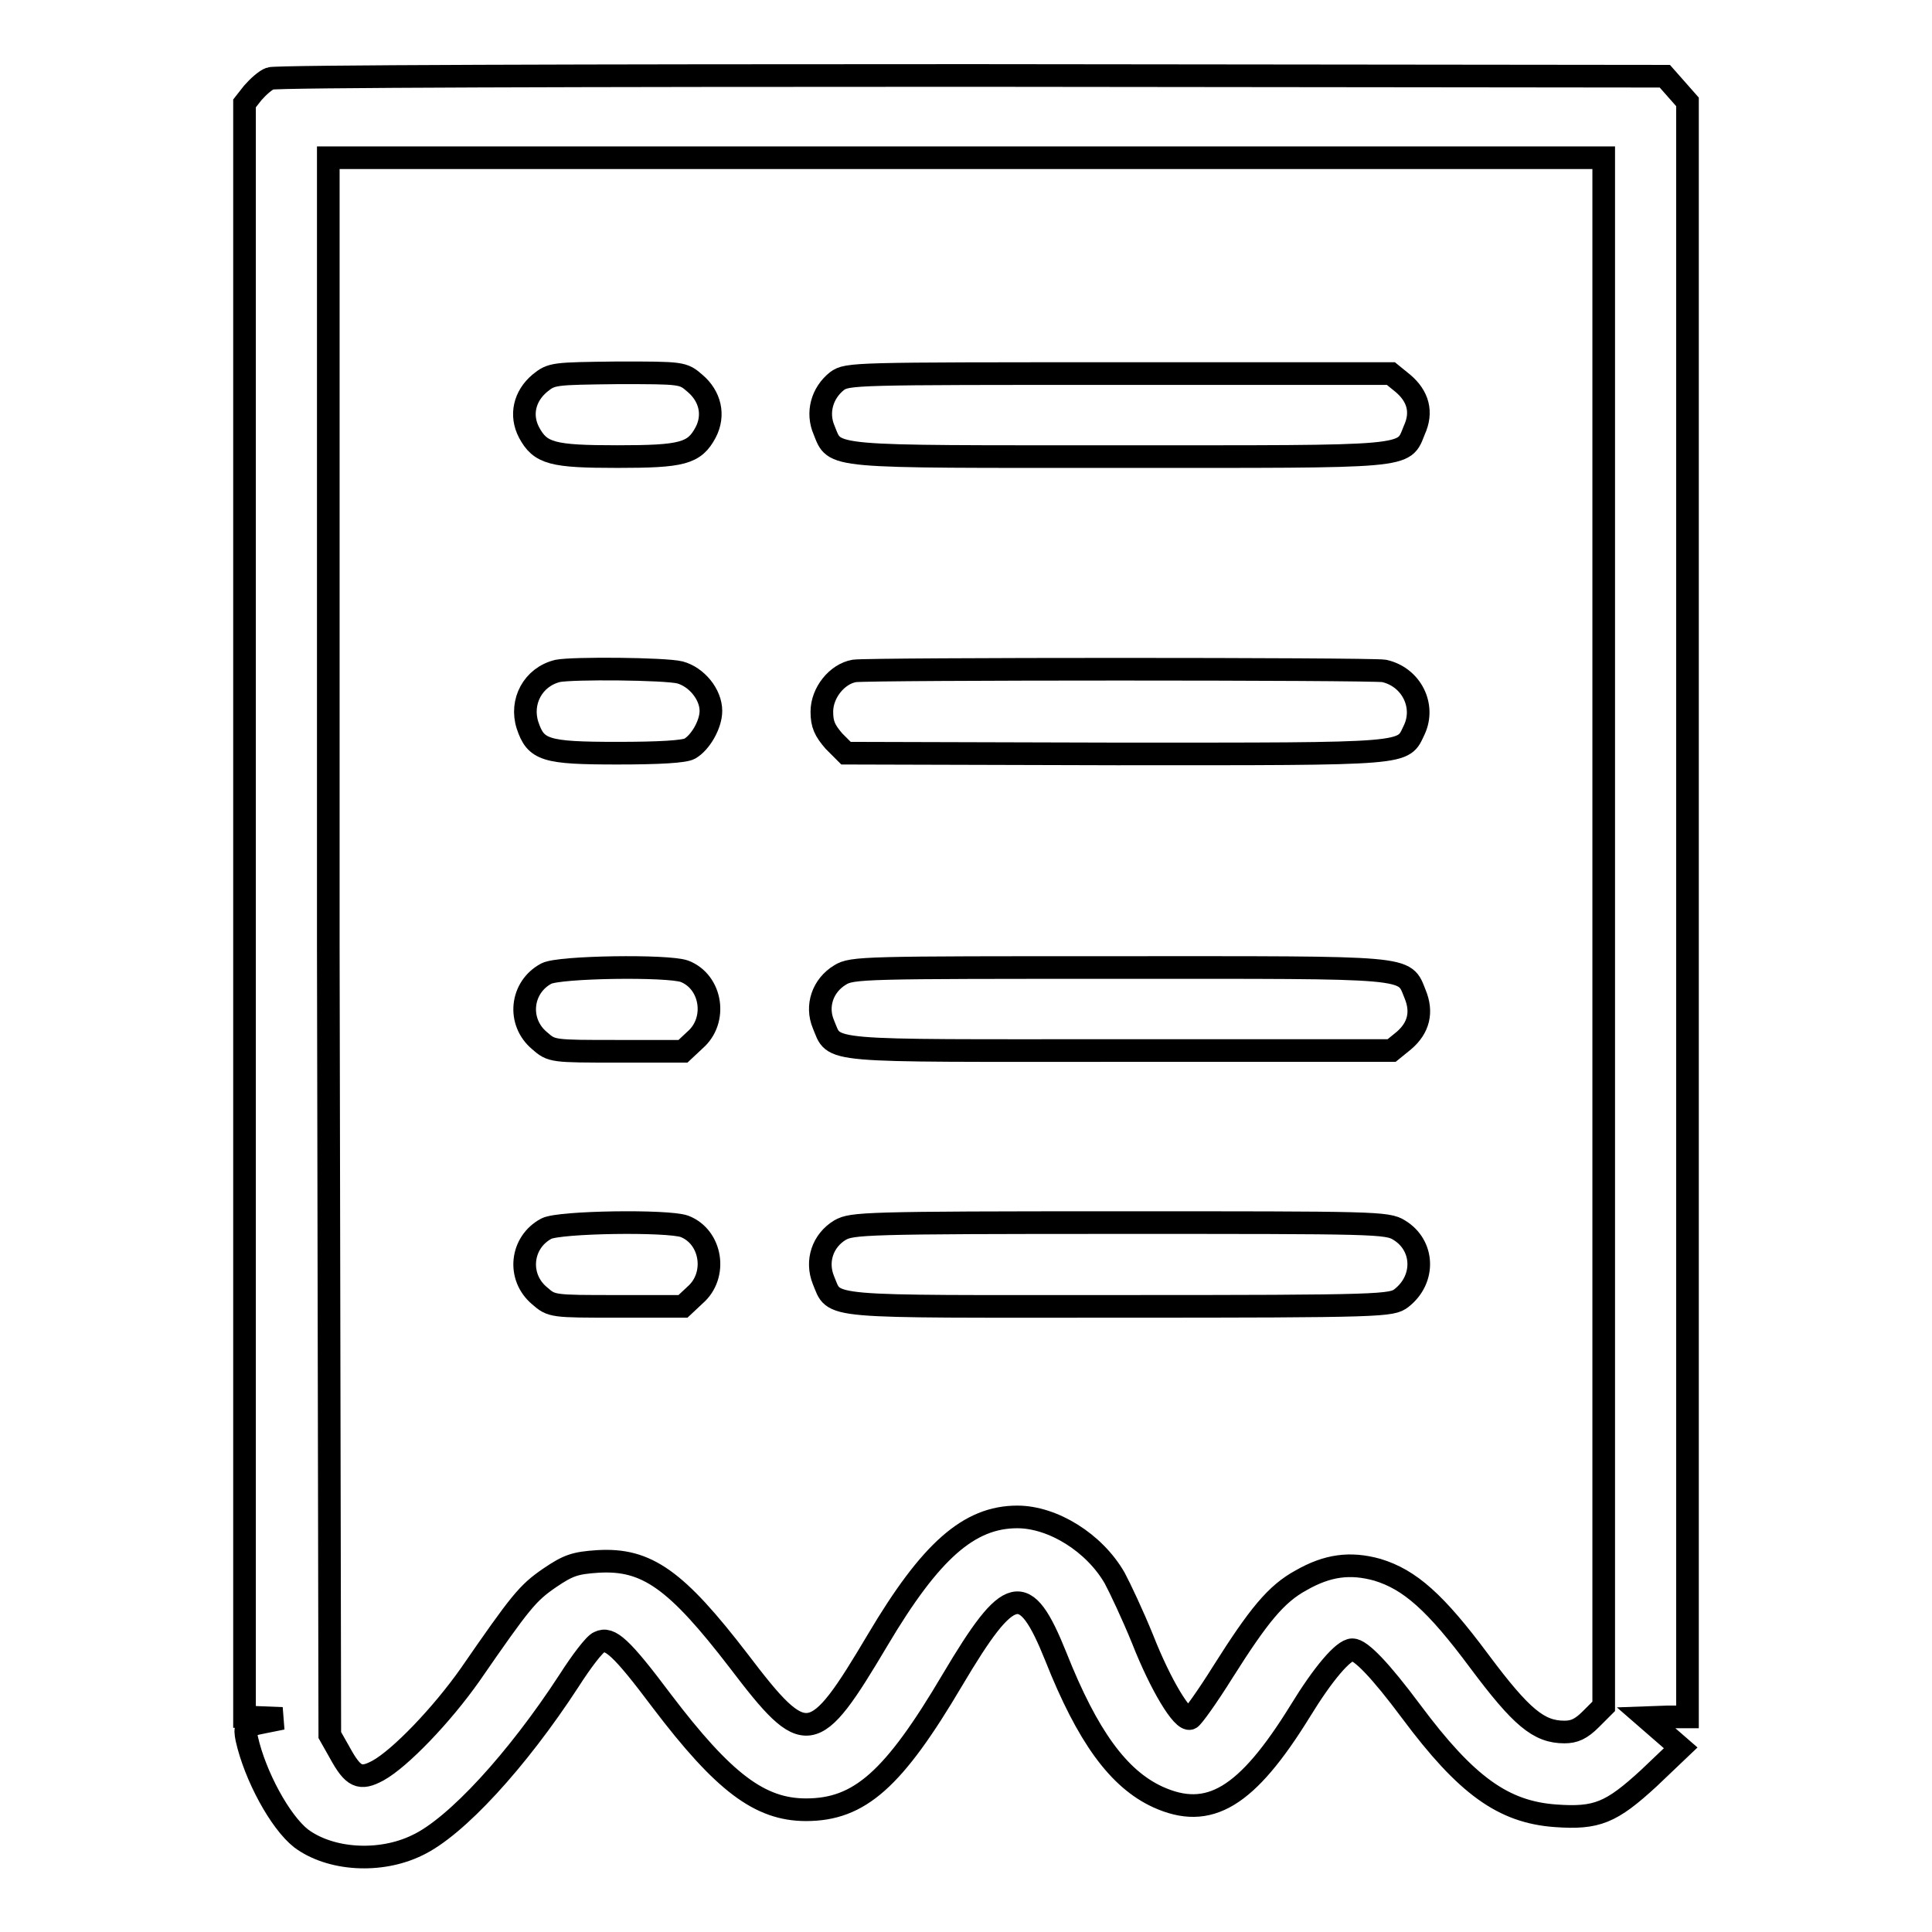
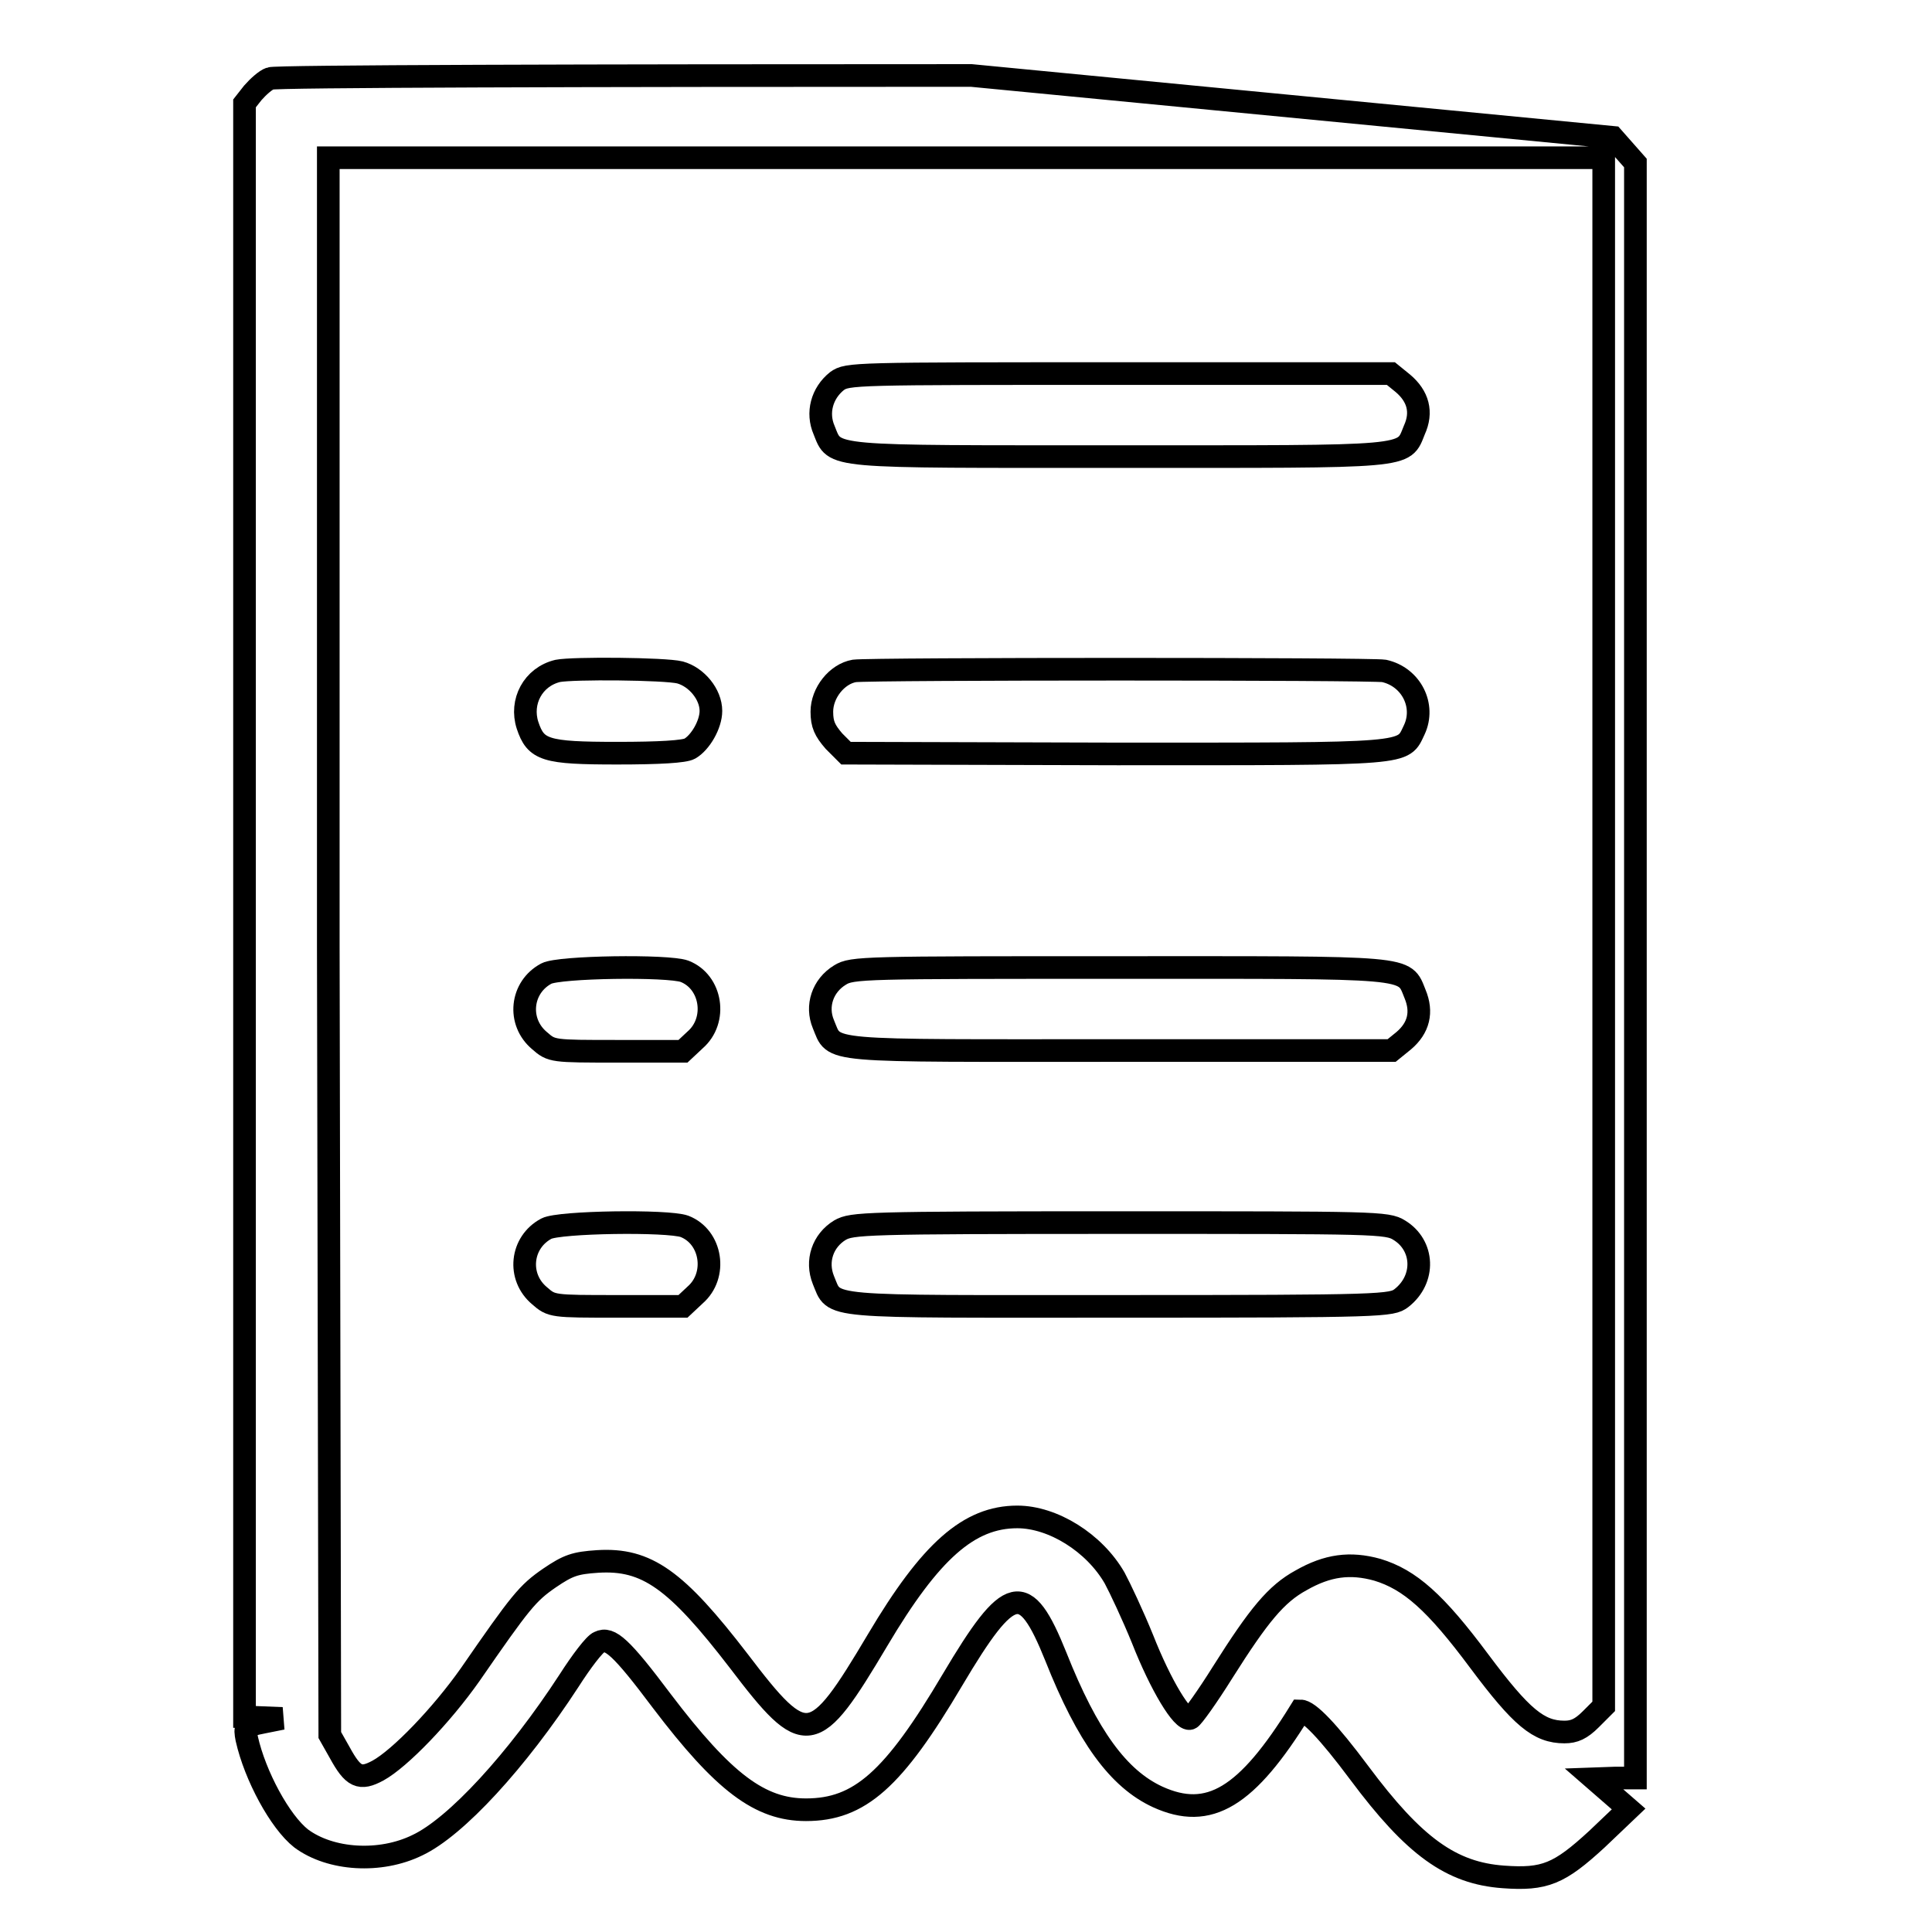
<svg xmlns="http://www.w3.org/2000/svg" version="1.1" x="0px" y="0px" viewBox="0 0 256 256" enable-background="new 0 0 256 256" xml:space="preserve">
  <g>
    <g>
      <g>
-         <path stroke-width="3" fill-opacity="0" stroke="#000000" d="M35.8,10.4c-0.6,0.2-1.6,1.1-2.3,1.9l-1.1,1.4v106.9v106.9l2.5,0.1l2.5,0.1l-2.5,0.5c-2.5,0.5-2.5,0.6-2.2,2.2c1.1,4.9,4.4,11,7.2,13.2c3.9,2.9,10.5,3.3,15.4,0.9c5.1-2.4,13.2-11.2,20.1-21.8c1.6-2.5,3.4-4.9,4-5.1c1.4-0.7,2.9,0.6,8.3,7.8c8.2,10.8,13,14.4,19.1,14.4c7.1,0,11.6-4,19.4-17.2c7.6-12.8,9.6-13.3,13.7-3.1c4.2,10.6,8.3,16.2,13.5,18.6c6.8,3.1,11.8,0.1,18.9-11.4c3-4.9,5.7-8.1,6.9-8.1c1.1,0,3.7,2.7,7.8,8.2c7.3,9.8,12.2,13.3,19.1,13.8c5.5,0.4,7.4-0.4,12.4-5l4.2-4l-2.3-2l-2.3-2l2.8-0.1h2.7v-107v-107l-1.5-1.7l-1.5-1.7L128.7,10C78.2,10,36.3,10.1,35.8,10.4z M212.5,123.5v102.6l-1.7,1.7c-1.3,1.3-2.2,1.7-3.5,1.7c-3.4,0-5.7-1.9-11.3-9.4c-5.8-7.8-9.2-10.8-13.5-12.1c-3.6-1-6.6-0.6-10.1,1.4c-3.3,1.8-5.6,4.6-10.4,12.2c-2,3.2-4,6-4.3,6.1c-1,0.4-3.9-4.4-6.3-10.5c-1.3-3.2-3-6.8-3.7-8.1c-2.7-4.7-8.2-8.1-12.9-8.1c-6.4,0-11.5,4.5-18.5,16.3c-8.5,14.3-9.5,14.5-18.4,2.8c-8.3-10.8-12.2-13.6-18.7-13.2c-3,0.2-3.9,0.5-6.4,2.2c-2.9,2-3.8,3.1-10.5,12.8c-3.8,5.4-9.3,11.1-12.2,12.7c-2.4,1.3-3.3,0.9-5.1-2.4l-1.3-2.3l-0.2-104.5L43.5,20.9H128h84.5V123.5z" />
-         <path stroke-width="3" fill-opacity="0" stroke="#000000" d="M71.5,50.8c-2,1.7-2.6,4.2-1.4,6.5c1.5,2.8,3.1,3.2,11.7,3.2c8.6,0,10.2-0.4,11.7-3.2c1.2-2.3,0.6-4.8-1.4-6.5c-1.6-1.4-1.7-1.4-10.2-1.4C73.3,49.5,73.1,49.5,71.5,50.8z" />
+         <path stroke-width="3" fill-opacity="0" stroke="#000000" d="M35.8,10.4c-0.6,0.2-1.6,1.1-2.3,1.9l-1.1,1.4v106.9v106.9l2.5,0.1l2.5,0.1l-2.5,0.5c-2.5,0.5-2.5,0.6-2.2,2.2c1.1,4.9,4.4,11,7.2,13.2c3.9,2.9,10.5,3.3,15.4,0.9c5.1-2.4,13.2-11.2,20.1-21.8c1.6-2.5,3.4-4.9,4-5.1c1.4-0.7,2.9,0.6,8.3,7.8c8.2,10.8,13,14.4,19.1,14.4c7.1,0,11.6-4,19.4-17.2c7.6-12.8,9.6-13.3,13.7-3.1c4.2,10.6,8.3,16.2,13.5,18.6c6.8,3.1,11.8,0.1,18.9-11.4c1.1,0,3.7,2.7,7.8,8.2c7.3,9.8,12.2,13.3,19.1,13.8c5.5,0.4,7.4-0.4,12.4-5l4.2-4l-2.3-2l-2.3-2l2.8-0.1h2.7v-107v-107l-1.5-1.7l-1.5-1.7L128.7,10C78.2,10,36.3,10.1,35.8,10.4z M212.5,123.5v102.6l-1.7,1.7c-1.3,1.3-2.2,1.7-3.5,1.7c-3.4,0-5.7-1.9-11.3-9.4c-5.8-7.8-9.2-10.8-13.5-12.1c-3.6-1-6.6-0.6-10.1,1.4c-3.3,1.8-5.6,4.6-10.4,12.2c-2,3.2-4,6-4.3,6.1c-1,0.4-3.9-4.4-6.3-10.5c-1.3-3.2-3-6.8-3.7-8.1c-2.7-4.7-8.2-8.1-12.9-8.1c-6.4,0-11.5,4.5-18.5,16.3c-8.5,14.3-9.5,14.5-18.4,2.8c-8.3-10.8-12.2-13.6-18.7-13.2c-3,0.2-3.9,0.5-6.4,2.2c-2.9,2-3.8,3.1-10.5,12.8c-3.8,5.4-9.3,11.1-12.2,12.7c-2.4,1.3-3.3,0.9-5.1-2.4l-1.3-2.3l-0.2-104.5L43.5,20.9H128h84.5V123.5z" />
        <path stroke-width="3" fill-opacity="0" stroke="#000000" d="M110.9,50.5c-2,1.6-2.7,4.2-1.7,6.5c1.5,3.7,0,3.5,39.1,3.5s37.6,0.2,39.1-3.5c1.1-2.4,0.5-4.5-1.5-6.2l-1.6-1.3h-36C113,49.5,112.3,49.5,110.9,50.5z" />
        <path stroke-width="3" fill-opacity="0" stroke="#000000" d="M73.9,88.9c-3.3,0.8-5,4.1-4,7.2c1.1,3.3,2.3,3.7,11.9,3.7c5.6,0,8.9-0.2,9.6-0.6c1.4-0.8,2.8-3.2,2.8-5c0-2.2-1.9-4.5-4.1-5.1C88.1,88.6,75.9,88.5,73.9,88.9z" />
        <path stroke-width="3" fill-opacity="0" stroke="#000000" d="M113.2,88.9c-2.3,0.4-4.3,2.9-4.3,5.4c0,1.7,0.4,2.5,1.6,3.9l1.6,1.6l35.9,0.1c39.4,0,37.8,0.1,39.4-3.2c1.5-3.2-0.4-7-4-7.8C181.6,88.6,115.4,88.6,113.2,88.9z" />
        <path stroke-width="3" fill-opacity="0" stroke="#000000" d="M72.4,129c-3.4,1.8-3.9,6.4-0.9,8.9c1.6,1.4,1.7,1.4,10.3,1.4h8.7l1.6-1.5c3-2.6,2.2-7.7-1.4-9.1C88.5,127.9,74.1,128.1,72.4,129z" />
        <path stroke-width="3" fill-opacity="0" stroke="#000000" d="M111.3,129.2c-2.3,1.4-3.2,4.1-2.2,6.5c1.6,3.8-0.7,3.5,39.3,3.5h36l1.6-1.3c2-1.7,2.5-3.8,1.5-6.2c-1.5-3.7,0-3.5-39.3-3.5C114.4,128.2,112.9,128.2,111.3,129.2z" />
        <path stroke-width="3" fill-opacity="0" stroke="#000000" d="M72.4,162.8c-3.4,1.8-3.9,6.4-0.9,8.9c1.6,1.4,1.7,1.4,10.3,1.4h8.7l1.6-1.5c3-2.6,2.2-7.7-1.4-9.1C88.5,161.7,74.1,161.9,72.4,162.8z" />
        <path stroke-width="3" fill-opacity="0" stroke="#000000" d="M111.3,163c-2.3,1.4-3.2,4.1-2.2,6.6c1.6,3.8-0.7,3.5,39.3,3.5c35,0,36-0.1,37.3-1.1c3.2-2.5,3-7-0.3-9c-1.6-1-3.1-1-37-1C114.4,162,112.9,162.1,111.3,163z" />
      </g>
    </g>
  </g>
</svg>